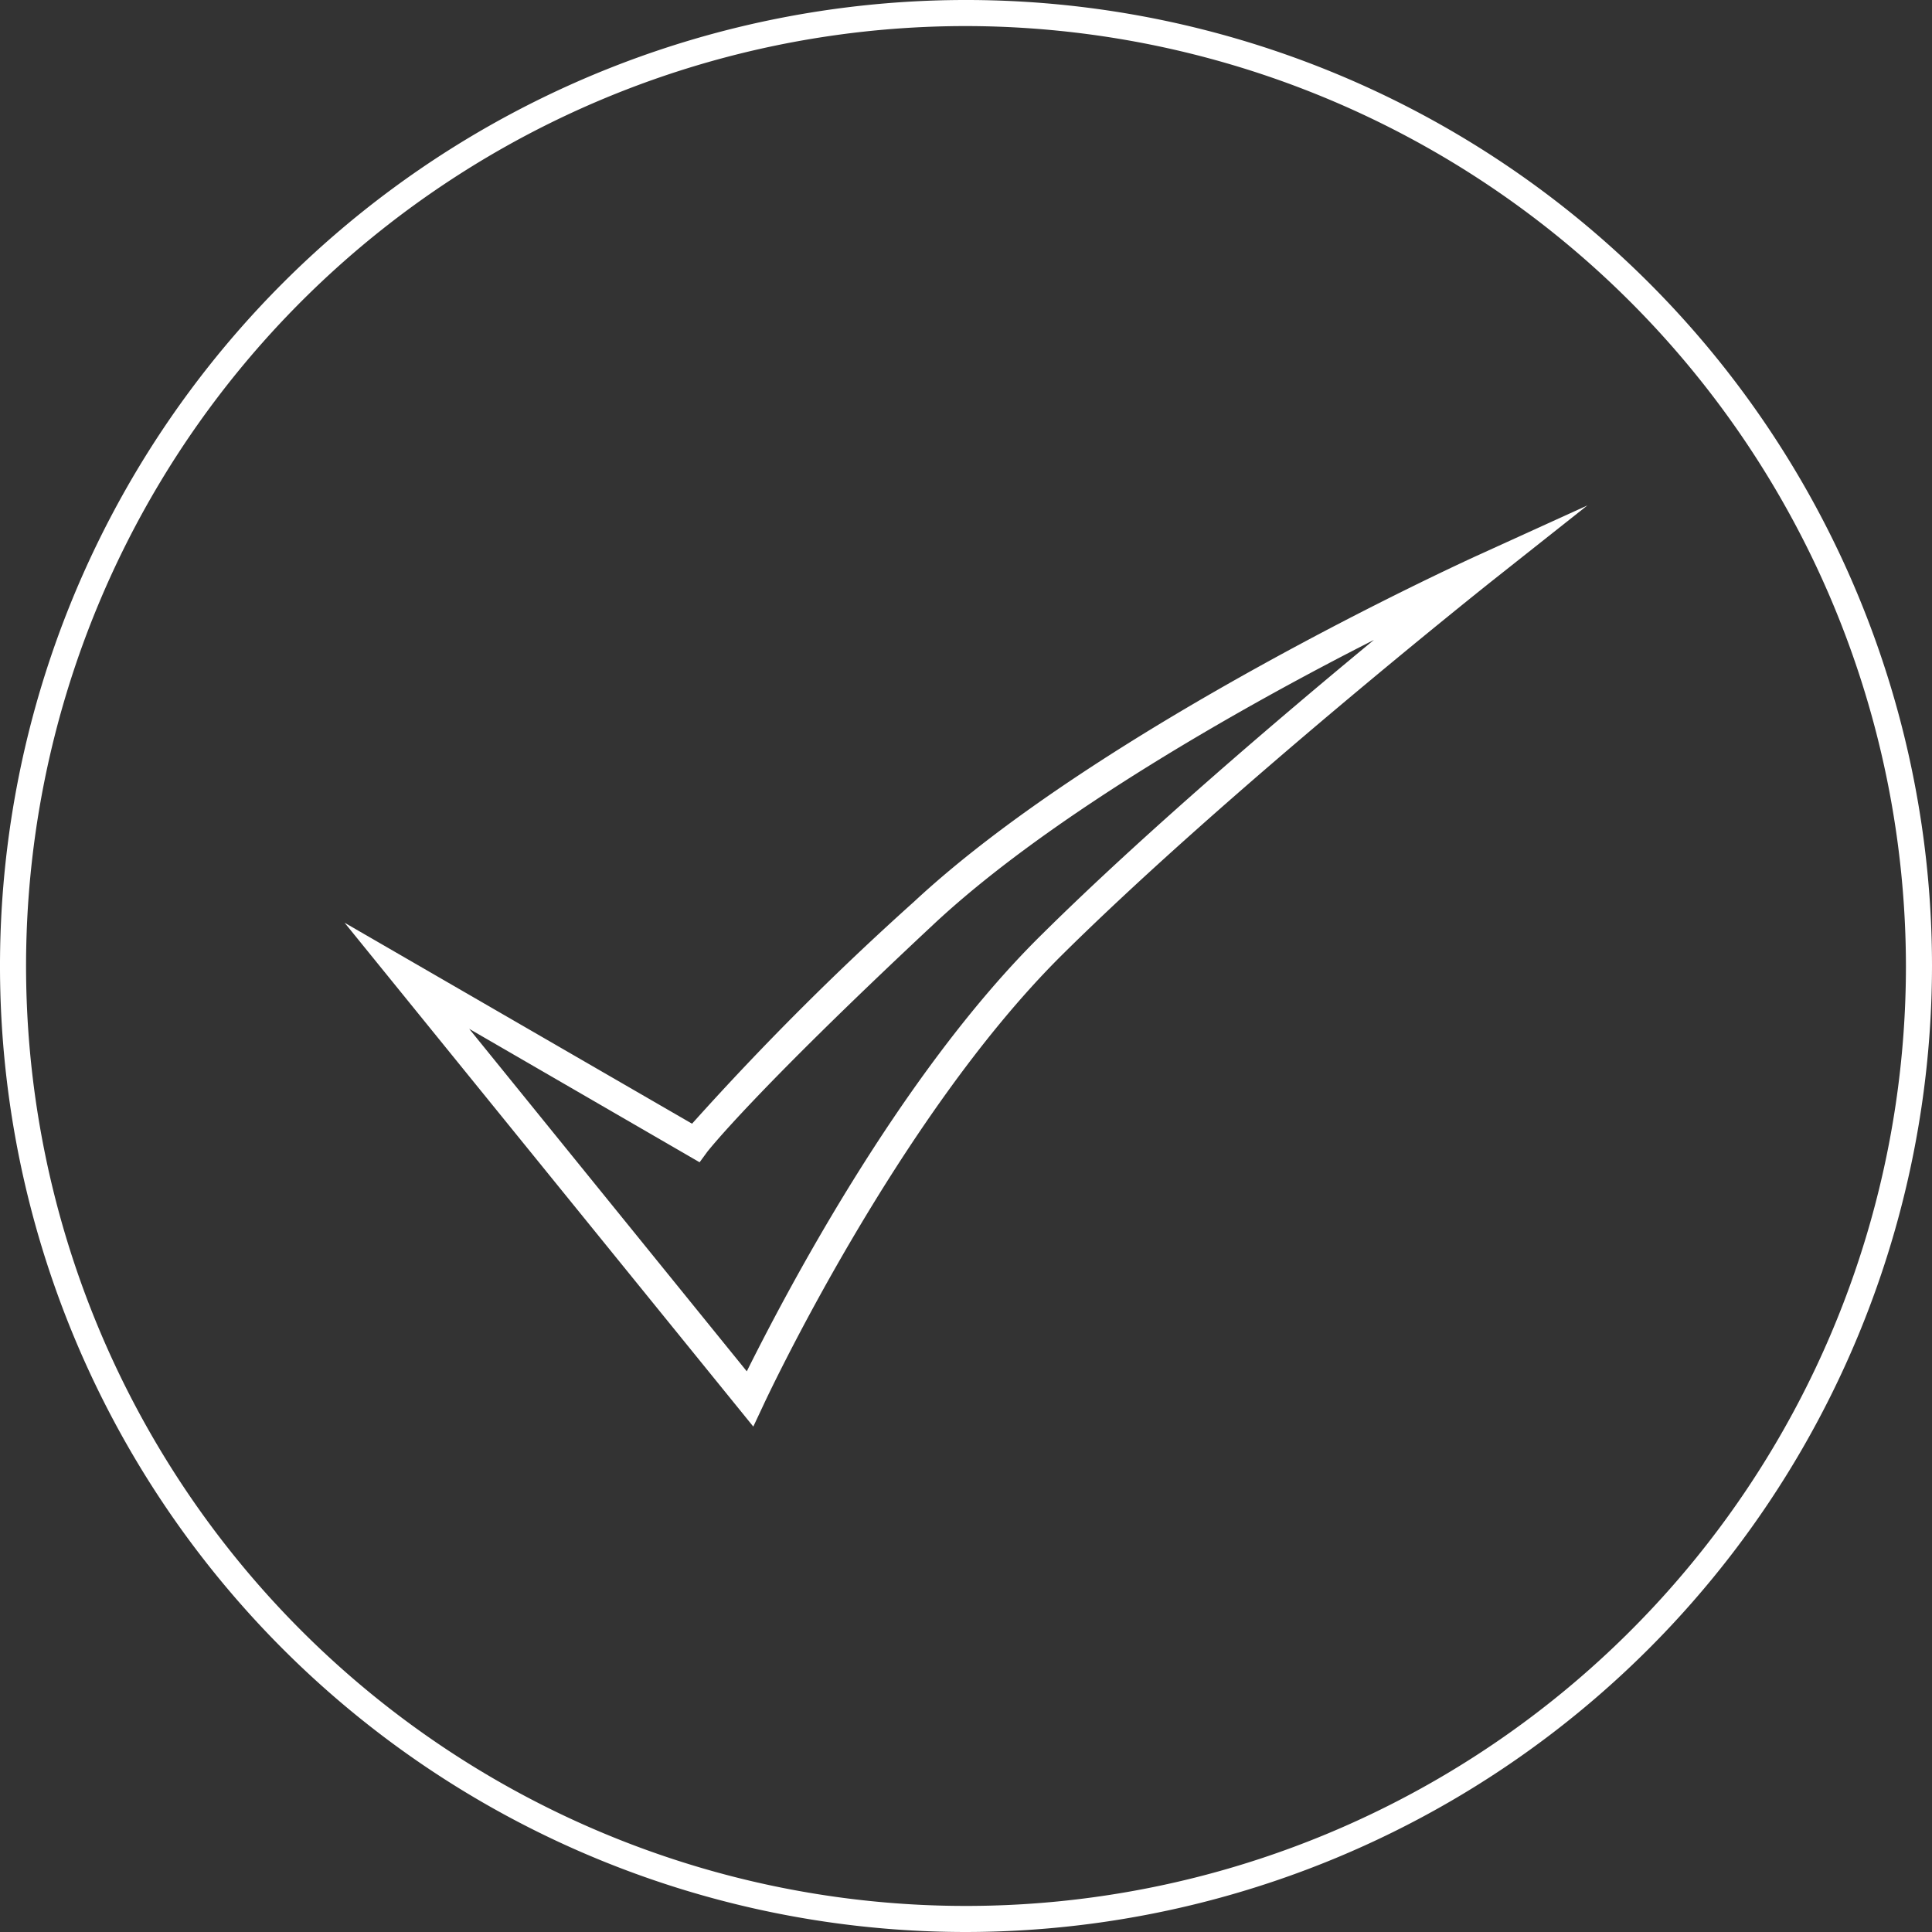
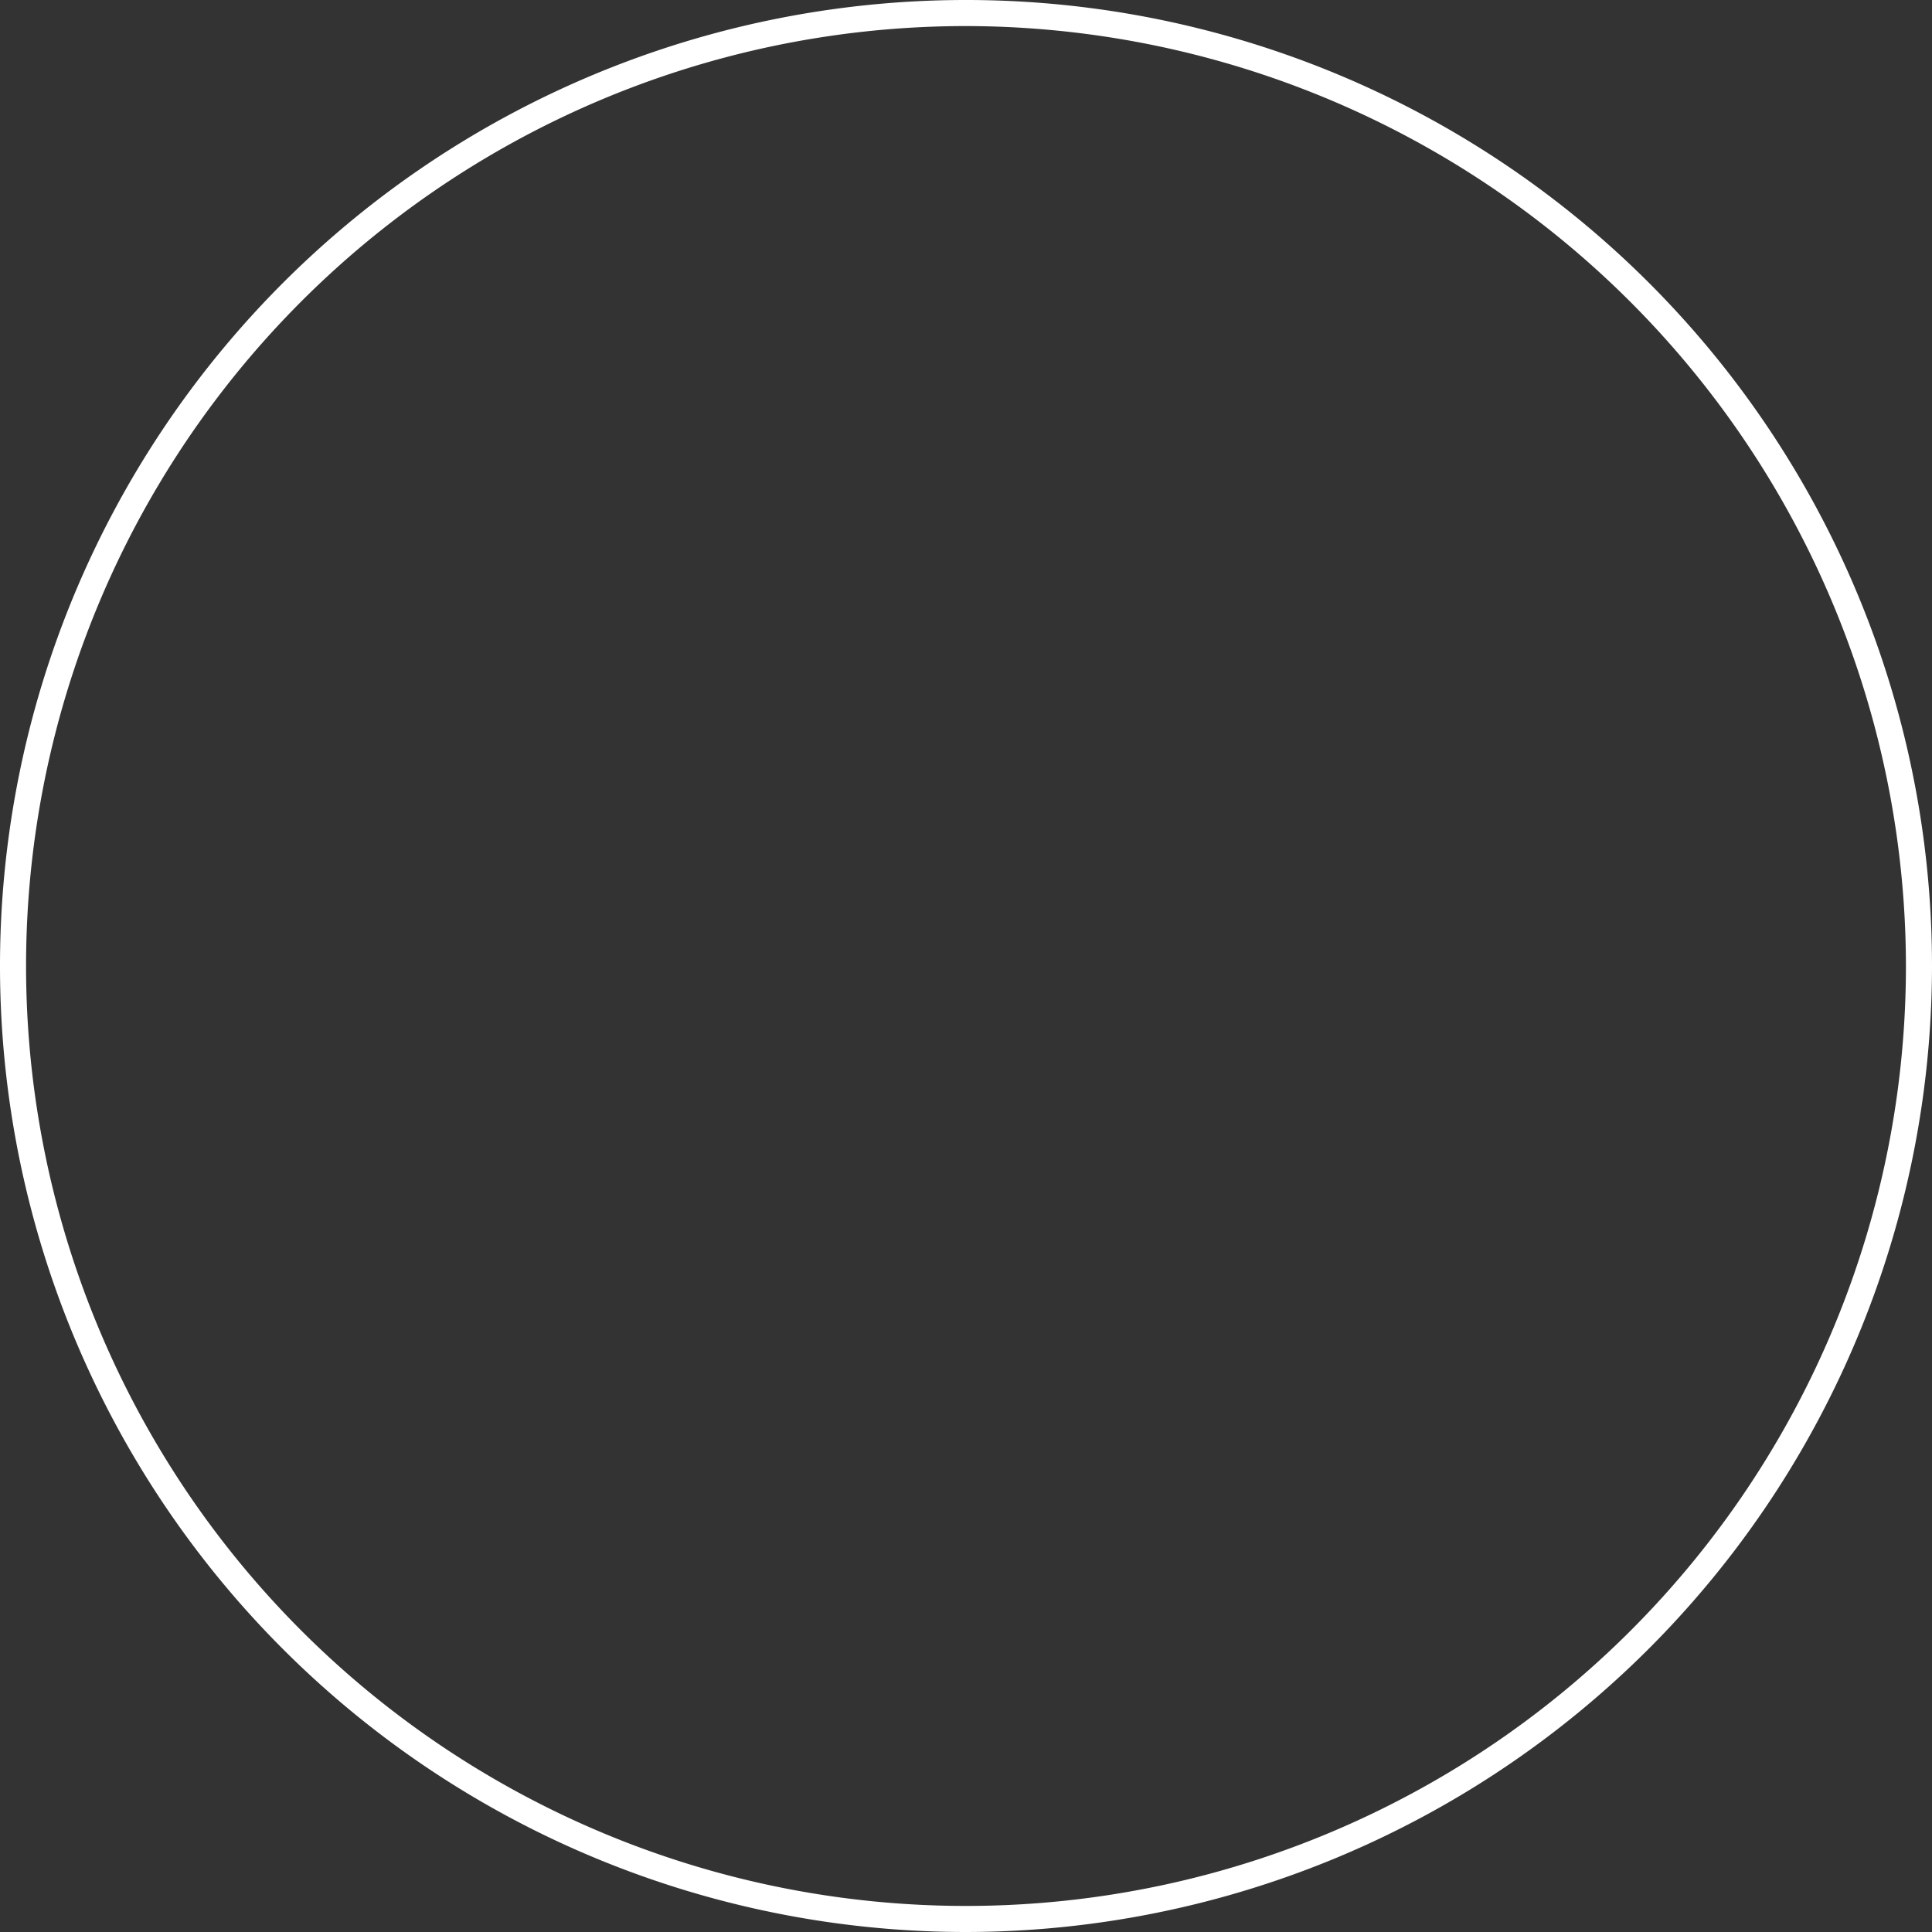
<svg xmlns="http://www.w3.org/2000/svg" viewBox="0 0 74.12 74.12">
  <rect x="0" y="0" width="74.12" height="74.12" fill="#333333" stroke="none" />
  <defs>
    <style>.cls-1{fill:#fff;}</style>
  </defs>
  <g id="Ebene_2" data-name="Ebene 2">
    <g id="Ebene_1-2" data-name="Ebene 1">
-       <path class="cls-1" d="M28.9,54.73,13.22,35.4l13.33,7.71a110.69,110.69,0,0,1,8.52-8.52c7.18-6.68,21-13,21.59-13.27l4.24-1.93-3.65,2.89c-.1.08-10.16,8.07-16.5,14.35S29.34,53.79,29.29,53.9ZM18,39.47,28.65,52.61C30,49.91,34.46,41.26,40,35.82c3.89-3.85,9.16-8.34,12.71-11.27C47.88,27,40.39,31.2,35.85,35.43c-7,6.54-8.69,8.73-8.71,8.75l-.3.41Z" />
      <path class="cls-1" d="M37.06,74.12A37.06,37.06,0,1,1,74.12,37.06,37.1,37.1,0,0,1,37.06,74.12ZM37.06,1A36.06,36.06,0,1,0,73.12,37.06,36.11,36.11,0,0,0,37.06,1Z" />
    </g>
  </g>
</svg>